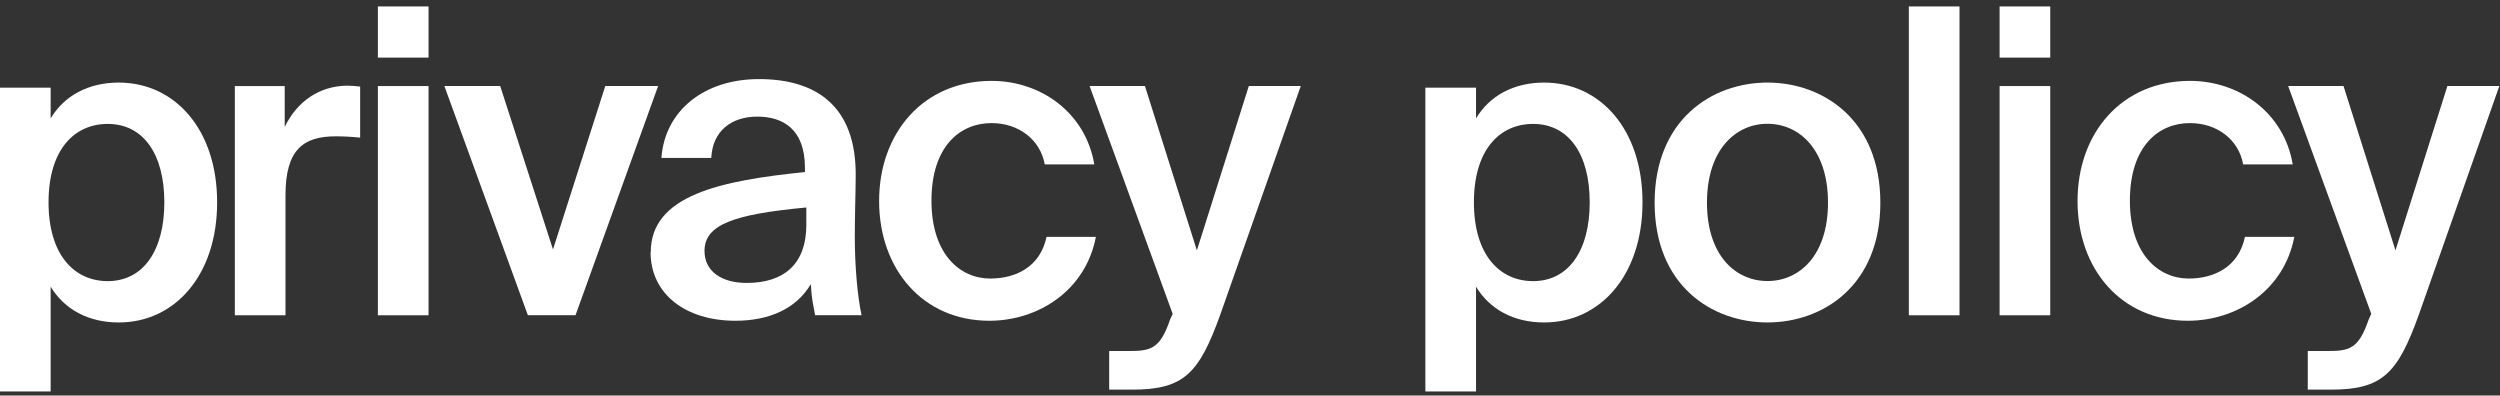
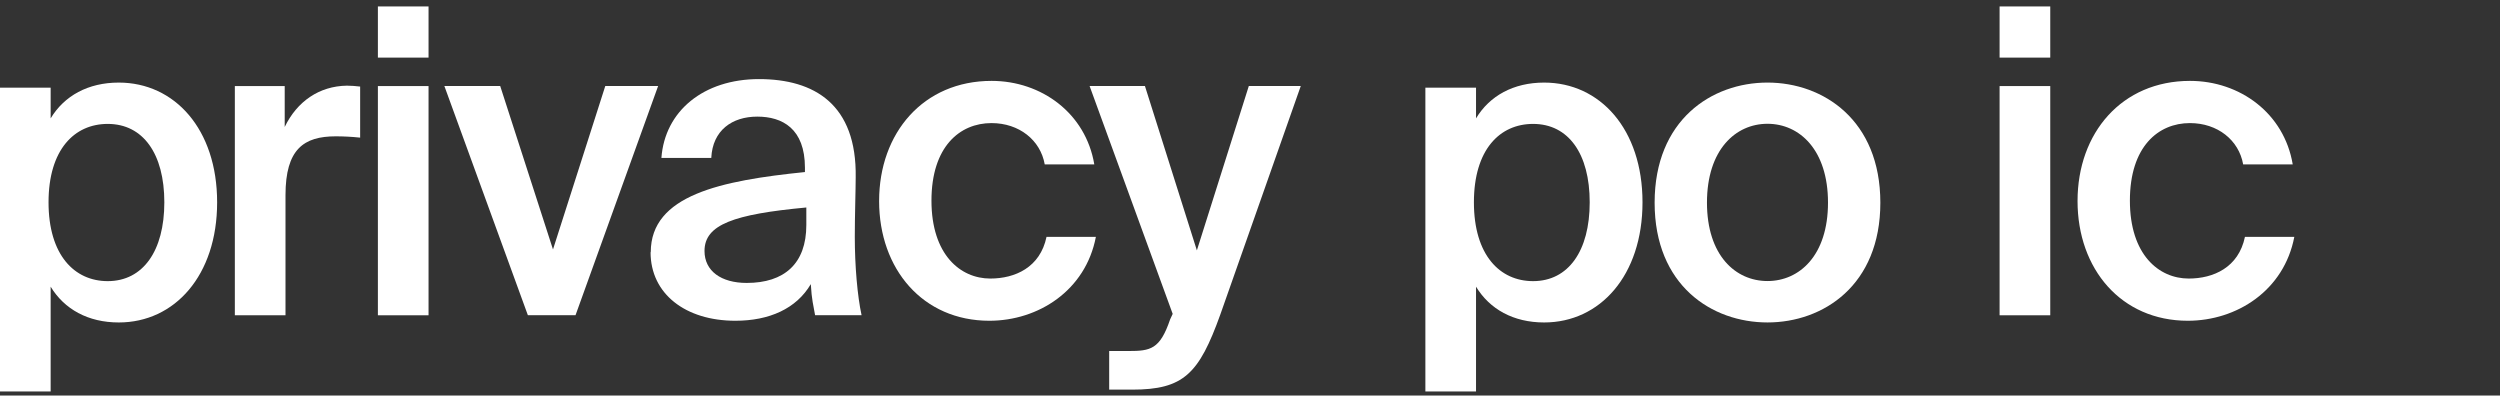
<svg xmlns="http://www.w3.org/2000/svg" width="335" height="53" viewBox="0 0 335 53" fill="none">
  <rect x="0" y="0" width="335" height="53" fill="#333333" stroke="none" />
  <path d="M48.247 18.441C47.1 18.321 46.019 18.268 44.992 18.268C40.711 18.268 38.257 19.975 38.257 26.15V42.248H31.469V11.533H38.151V17.014C39.804 13.587 42.779 11.533 46.486 11.479C47.006 11.479 47.74 11.533 48.26 11.6V18.455L48.247 18.441Z" fill="white" />
  <path d="M57.425 0.863V7.719H50.637V0.863H57.425ZM57.425 11.533V42.248H50.637V11.533H57.425Z" fill="white" />
  <path d="M74.094 33.446L81.109 11.52H88.191L77.121 42.235H70.733L59.543 11.52H67.025L74.107 33.446H74.094Z" fill="white" />
  <path d="M87.202 33.792C87.202 26.136 96.618 24.202 107.862 23.055V22.482C107.862 17.227 104.834 15.627 101.473 15.627C98.112 15.627 95.485 17.454 95.311 21.162H88.629C89.083 14.88 94.284 10.599 101.7 10.599C109.115 10.599 114.823 13.973 114.663 23.789C114.663 25.336 114.543 28.924 114.543 31.724C114.543 35.605 114.89 39.66 115.45 42.234H109.222C108.995 40.927 108.768 40.18 108.648 38.073C106.701 41.38 103.06 42.981 98.539 42.981C91.857 42.981 87.176 39.38 87.176 33.792H87.202ZM108.048 27.803C98.339 28.71 94.404 30.084 94.404 33.632C94.404 36.312 96.632 37.913 100.059 37.913C105.087 37.913 108.048 35.339 108.048 30.151V27.817V27.803Z" fill="white" />
  <path d="M146.609 22.029H139.994C139.42 18.774 136.566 16.494 132.858 16.494C128.63 16.494 124.816 19.628 124.816 26.883C124.816 34.139 128.697 37.326 132.698 37.326C136.006 37.326 139.38 35.846 140.234 31.738H146.849C145.475 38.927 139.14 42.981 132.578 42.981C123.669 42.981 117.801 36.072 117.801 26.937C117.801 17.801 123.736 10.839 132.872 10.839C139.553 10.839 145.488 15.173 146.635 22.029H146.609Z" fill="white" />
  <path d="M148.631 52.237V47.036H151.205C154.179 47.036 155.433 46.809 156.794 42.808L157.14 42.061L146.004 11.52H153.419L160.381 33.552L167.343 11.52H174.305L163.515 42.168C160.661 50.103 158.607 52.211 151.699 52.211H148.618L148.631 52.237Z" fill="white" />
  <path d="M251.967 27.163C251.967 38.233 244.312 43.208 236.843 43.208C229.374 43.208 221.719 38.246 221.719 27.163C221.719 16.08 229.361 11.065 236.843 11.065C244.325 11.065 251.967 16.093 251.967 27.163ZM236.843 37.659C241.124 37.659 244.952 34.232 244.952 27.15C244.952 20.068 241.124 16.587 236.843 16.587C232.562 16.587 228.734 20.068 228.734 27.15C228.734 34.232 232.562 37.659 236.843 37.659Z" fill="white" />
  <path d="M197.787 11.75V15.862C199.612 12.834 202.808 11.066 206.917 11.066C214.387 11.066 220.096 17.293 220.096 27.109C220.096 36.925 214.392 43.21 206.917 43.21C202.808 43.21 199.617 41.437 197.787 38.414V52.459H191V11.75H197.787ZM205.434 37.672C210.167 37.672 213.021 33.618 213.021 27.109C213.021 20.599 210.172 16.604 205.434 16.604C200.983 16.604 197.504 20.028 197.504 27.109C197.504 34.19 200.983 37.672 205.434 37.672Z" fill="white" />
-   <path d="M262.574 42.248H255.785V0.863H262.574V42.248Z" fill="white" />
  <path d="M274.734 0.863V7.719H267.945V0.863H274.734ZM274.734 11.533V42.248H267.945V11.533H274.734Z" fill="white" />
-   <path d="M307.199 22.029H300.583C300.01 18.774 297.156 16.494 293.448 16.494C289.22 16.494 285.406 19.628 285.406 26.883C285.406 34.139 289.287 37.326 293.288 37.326C296.596 37.326 299.97 35.846 300.823 31.738H307.439C306.065 38.927 299.73 42.981 293.168 42.981C284.259 42.981 278.391 36.072 278.391 26.937C278.391 17.801 284.326 10.839 293.461 10.839C300.143 10.839 306.078 15.173 307.225 22.029H307.199Z" fill="white" />
-   <path d="M309.241 52.237V47.036H311.815C314.789 47.036 316.043 46.809 317.403 42.808L317.75 42.061L306.613 11.52H314.029L320.991 33.552L327.953 11.52H334.914L324.125 42.168C321.271 50.103 319.217 52.211 312.308 52.211H309.227L309.241 52.237Z" fill="white" />
+   <path d="M307.199 22.029H300.583C300.01 18.774 297.156 16.494 293.448 16.494C289.22 16.494 285.406 19.628 285.406 26.883C285.406 34.139 289.287 37.326 293.288 37.326C296.596 37.326 299.97 35.846 300.823 31.738H307.439C306.065 38.927 299.73 42.981 293.168 42.981C284.259 42.981 278.391 36.072 278.391 26.937C278.391 17.801 284.326 10.839 293.461 10.839C300.143 10.839 306.078 15.173 307.225 22.029Z" fill="white" />
  <path d="M6.787 11.75V15.862C8.612 12.834 11.808 11.066 15.917 11.066C23.387 11.066 29.096 17.293 29.096 27.109C29.096 36.925 23.392 43.21 15.917 43.21C11.808 43.21 8.617 41.437 6.787 38.414V52.459H0V11.75H6.787ZM14.434 37.672C19.167 37.672 22.021 33.618 22.021 27.109C22.021 20.599 19.172 16.604 14.434 16.604C9.983 16.604 6.504 20.028 6.504 27.109C6.504 34.19 9.983 37.672 14.434 37.672Z" fill="white" />
</svg>